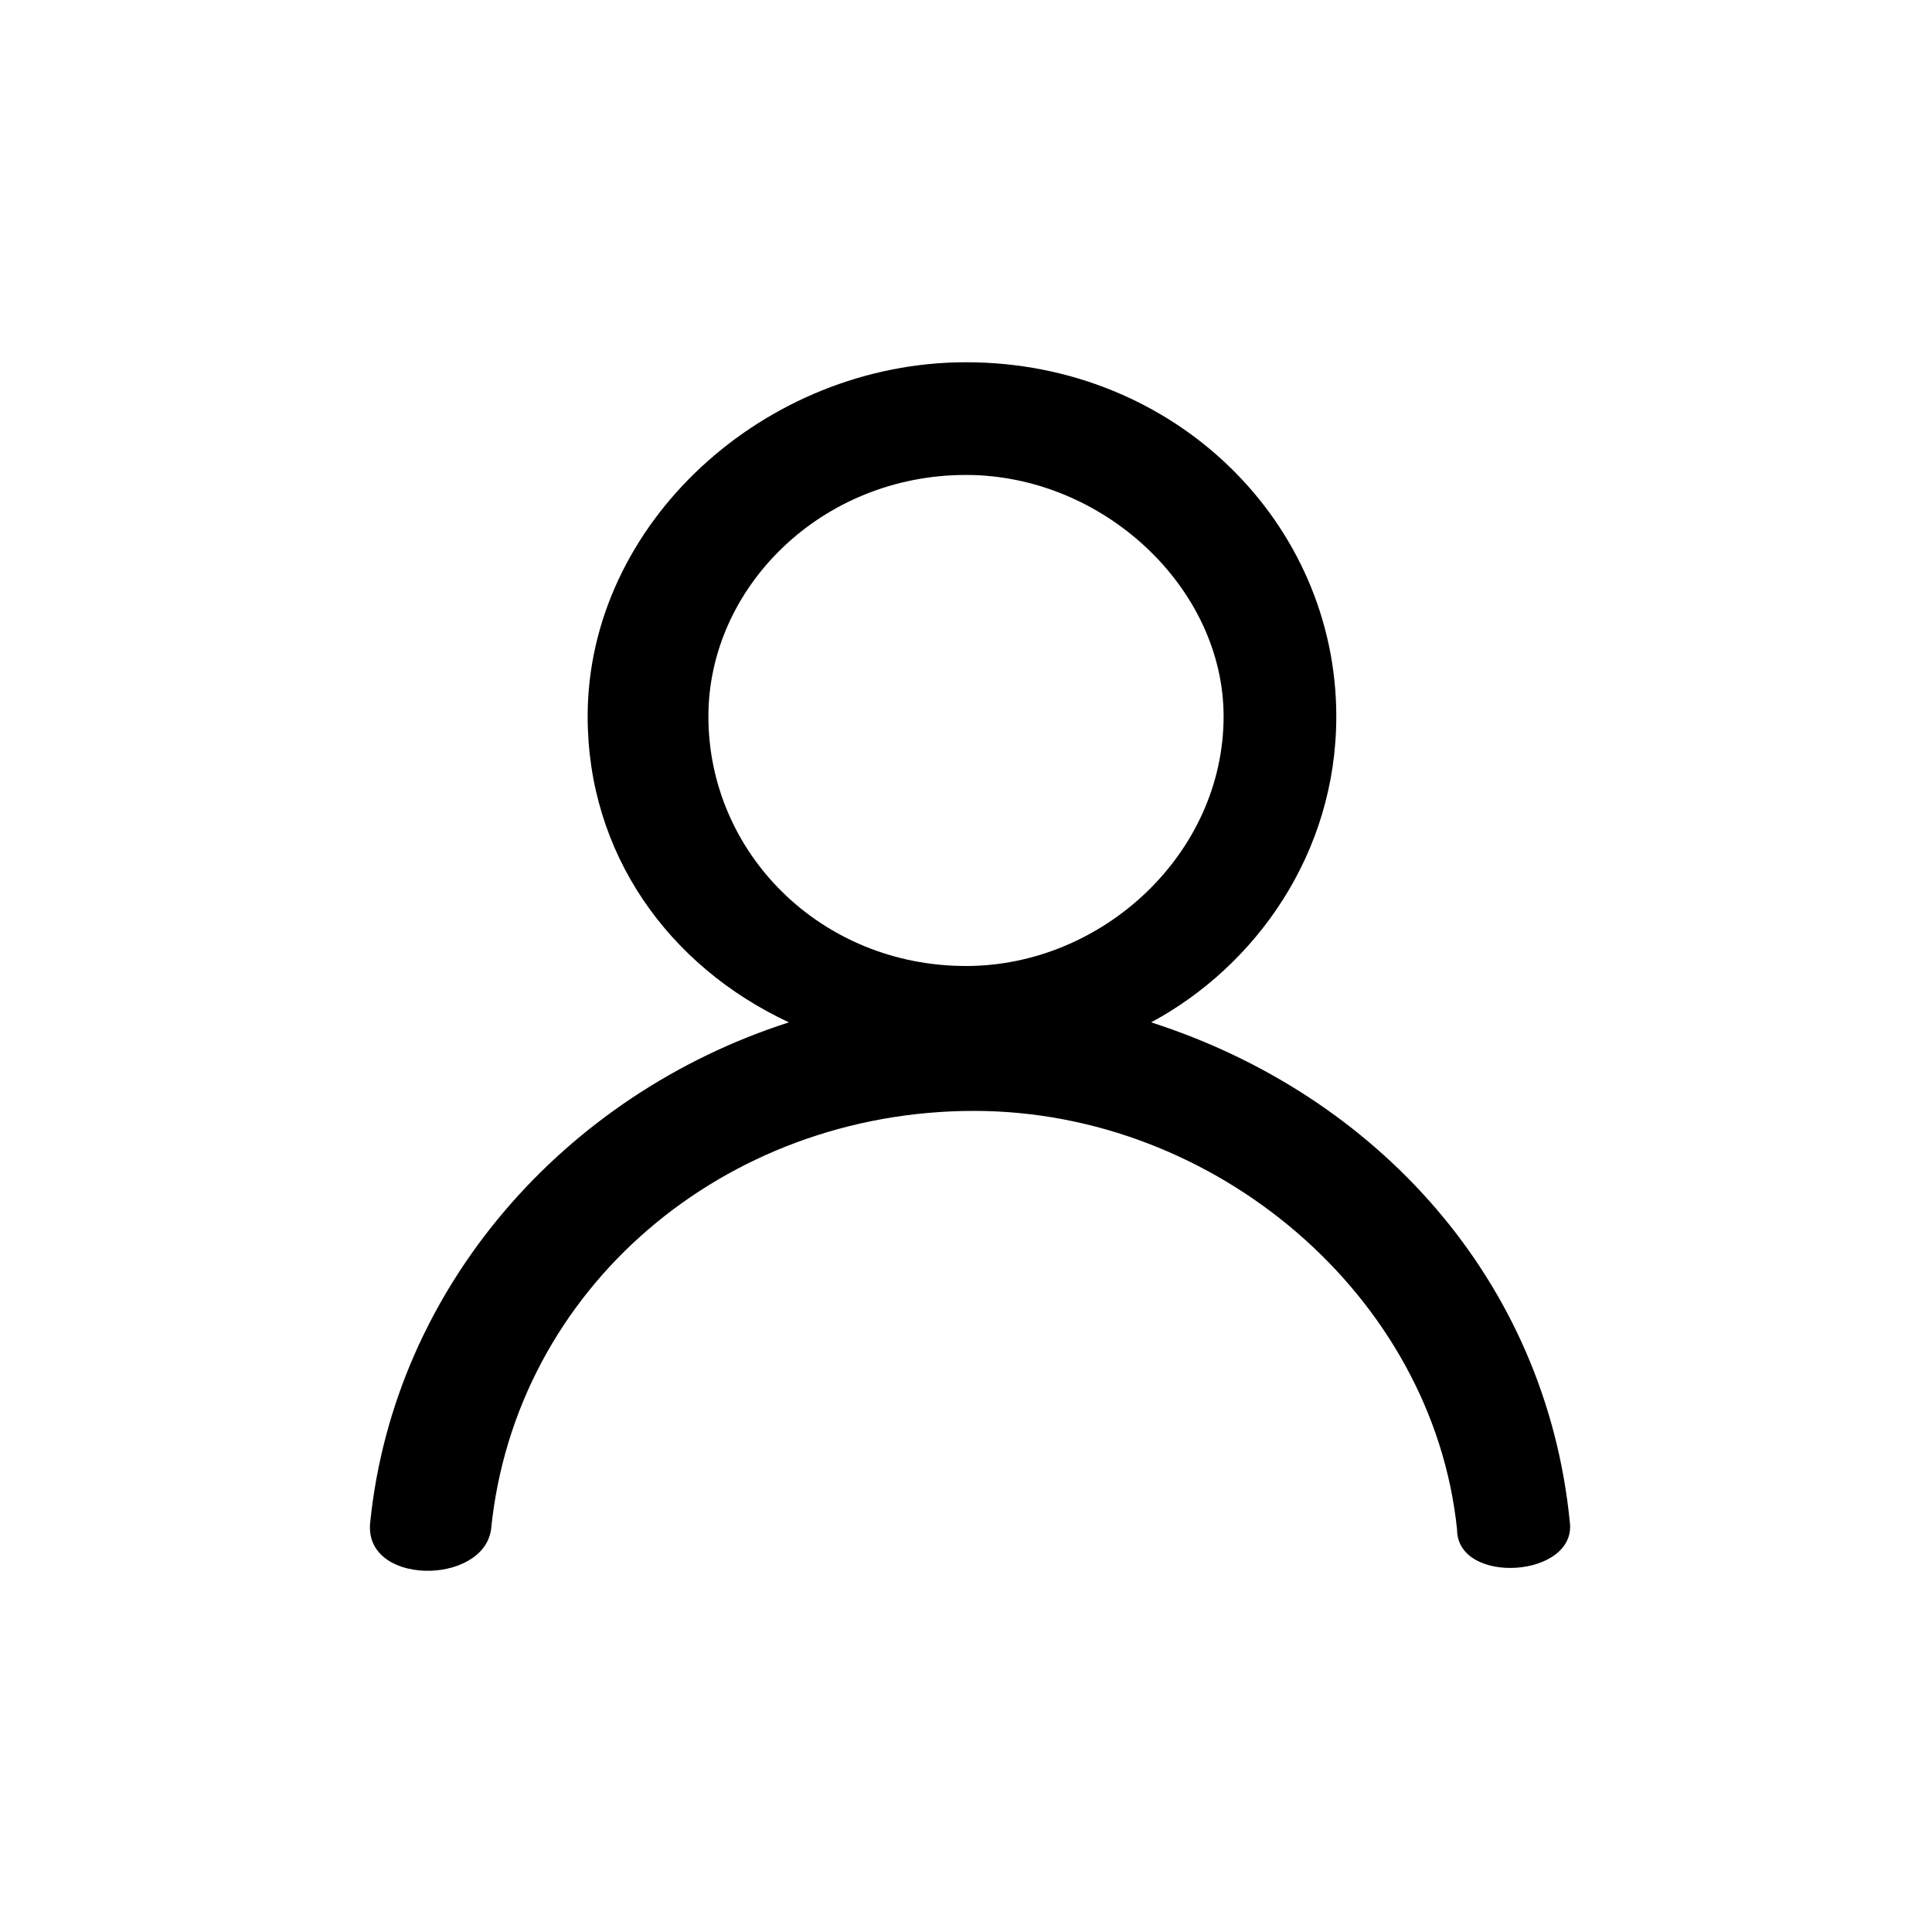
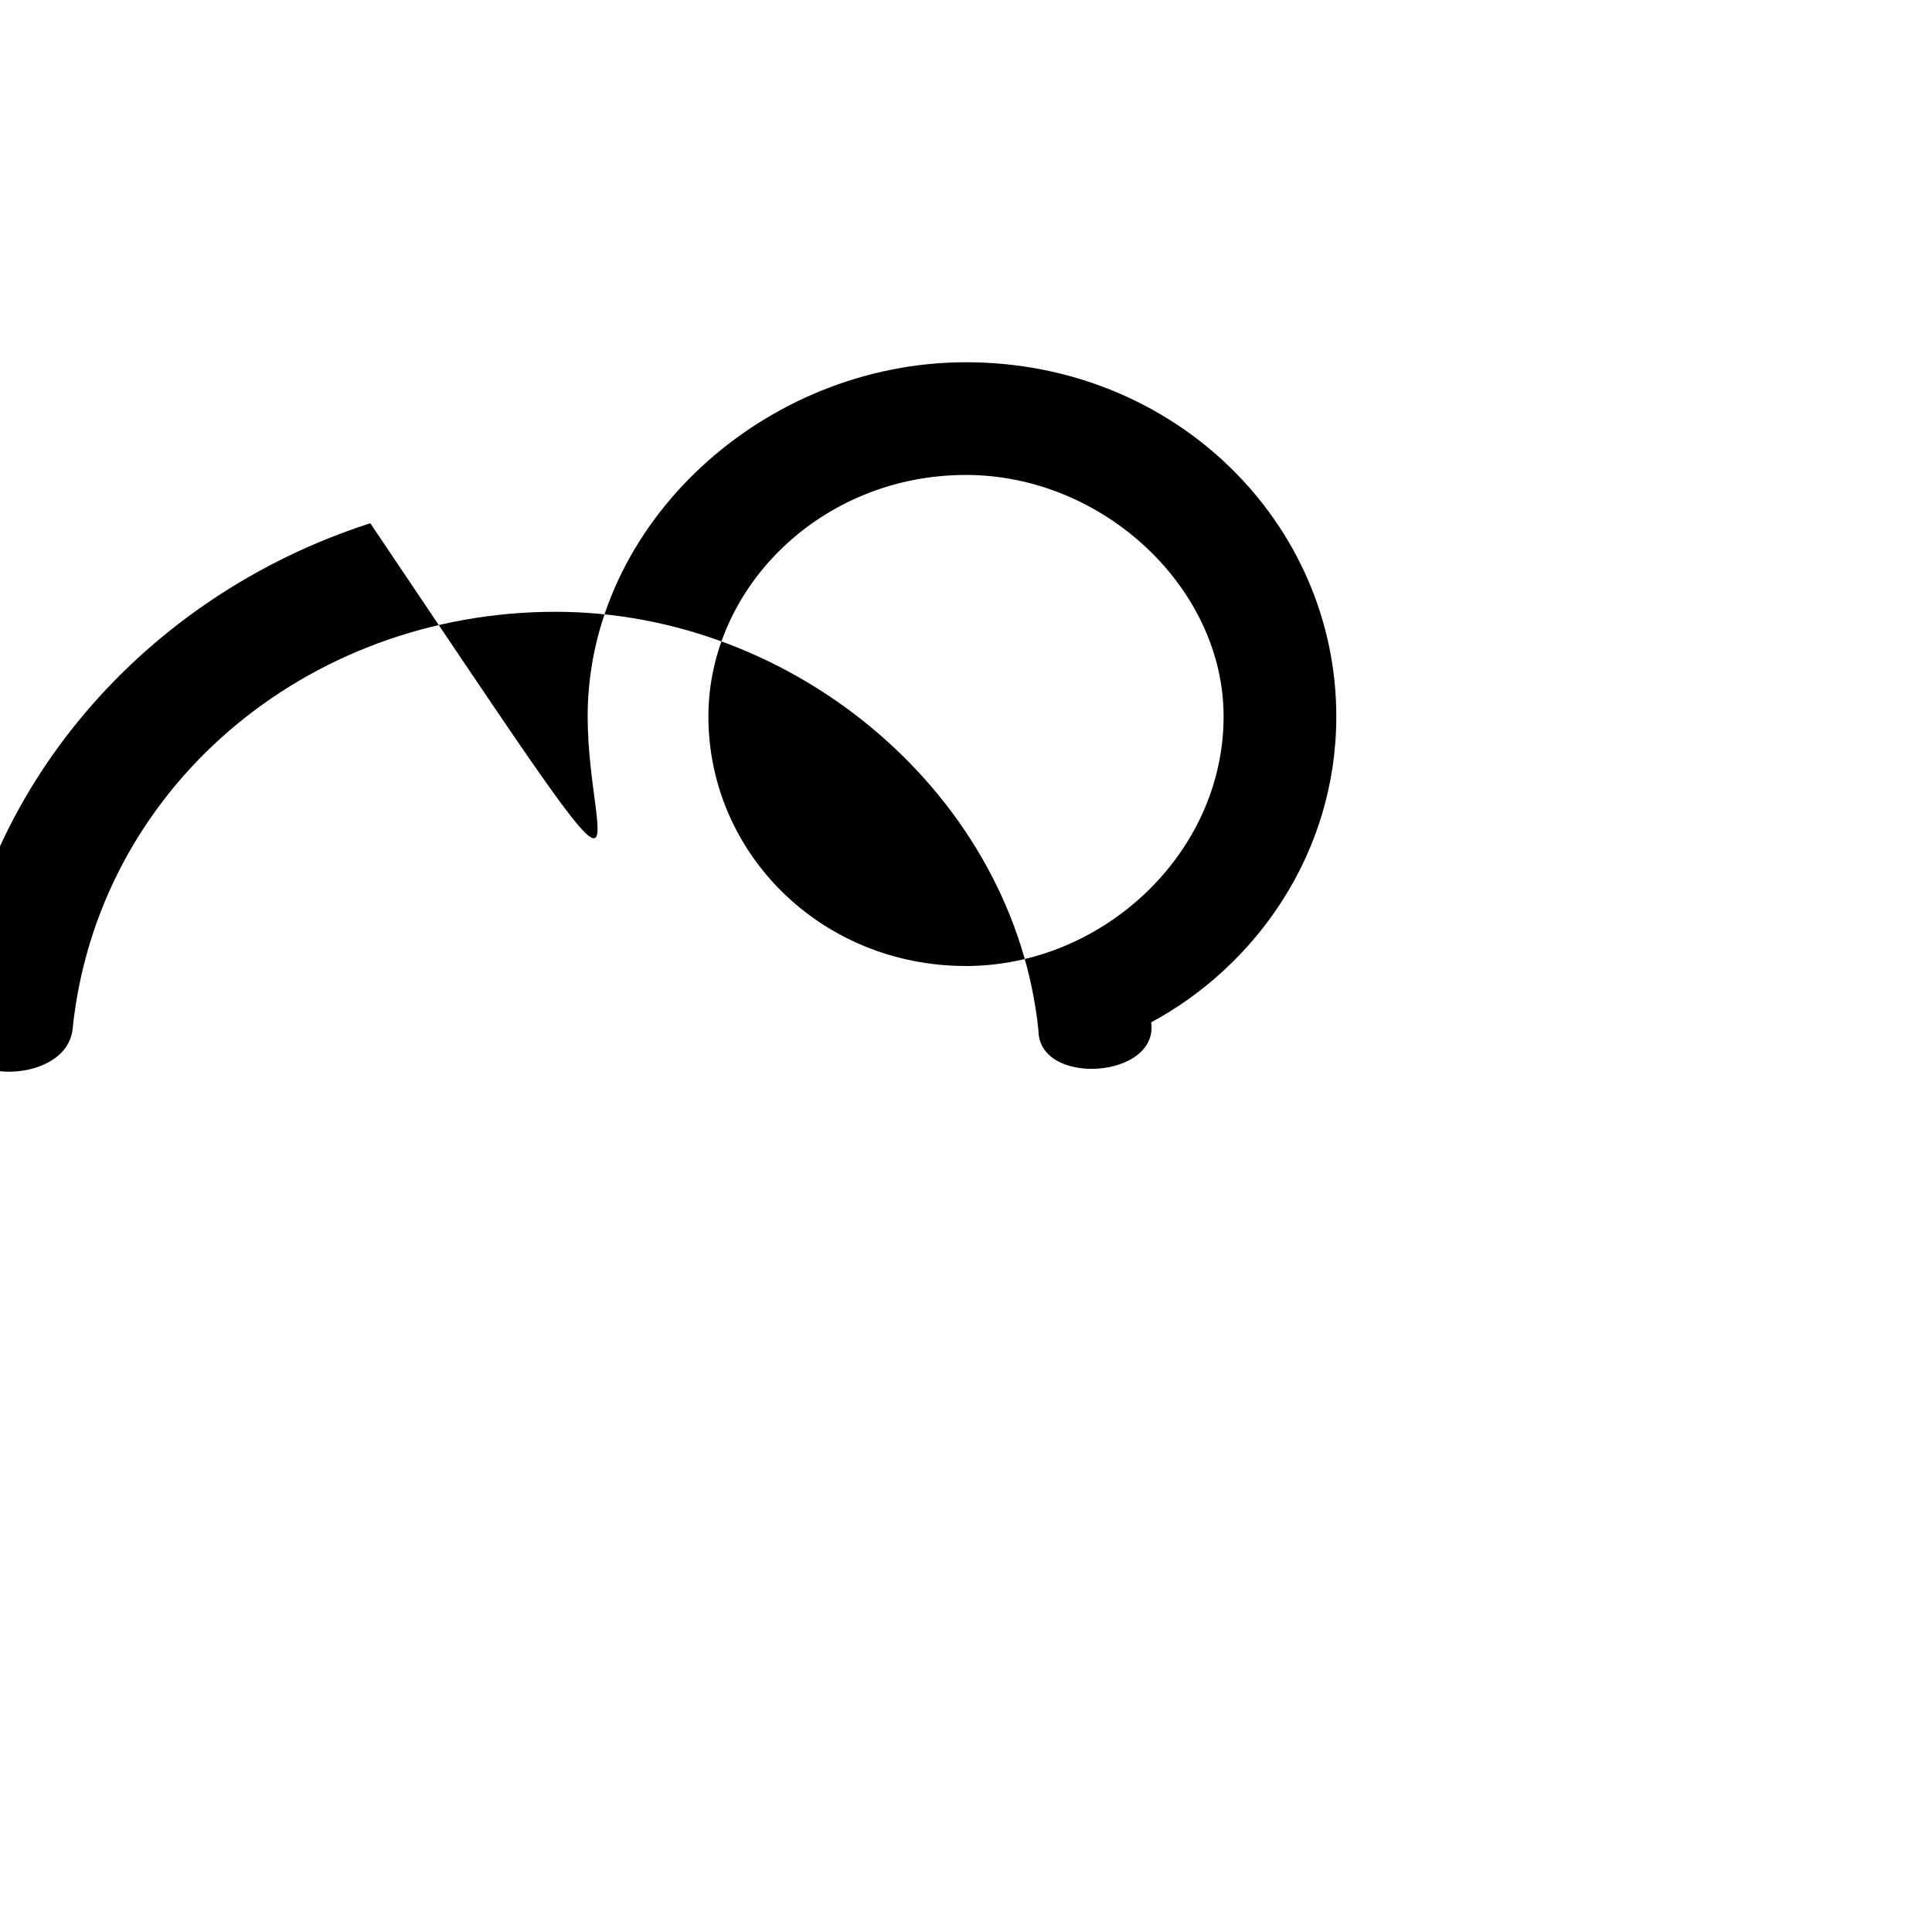
<svg xmlns="http://www.w3.org/2000/svg" version="1.1" id="Layer_1" x="0px" y="0px" viewBox="0 0 24 24" style="enable-background:new 0 0 24 24;" xml:space="preserve">
-   <path d="M12,4.5c2.6,0,4.6,2,4.6,4.4c0,1.7-1,3.1-2.3,3.8c2.8,0.9,4.9,3.2,5.2,6.2c0.1,0.7-1.4,0.8-1.4,0.1c-0.3-2.9-3-5.2-6-5.2  c-3.1,0-5.7,2.2-6,5.2c-0.1,0.7-1.6,0.7-1.5-0.1c0.3-2.9,2.4-5.3,5.2-6.2C8.3,12,7.3,10.6,7.3,8.9C7.3,6.5,9.5,4.5,12,4.5z M12,5.9  c-1.8,0-3.2,1.4-3.2,3c0,1.7,1.4,3.1,3.2,3.1c1.7,0,3.2-1.4,3.2-3.1C15.2,7.3,13.7,5.9,12,5.9z" />
+   <path d="M12,4.5c2.6,0,4.6,2,4.6,4.4c0,1.7-1,3.1-2.3,3.8c0.1,0.7-1.4,0.8-1.4,0.1c-0.3-2.9-3-5.2-6-5.2  c-3.1,0-5.7,2.2-6,5.2c-0.1,0.7-1.6,0.7-1.5-0.1c0.3-2.9,2.4-5.3,5.2-6.2C8.3,12,7.3,10.6,7.3,8.9C7.3,6.5,9.5,4.5,12,4.5z M12,5.9  c-1.8,0-3.2,1.4-3.2,3c0,1.7,1.4,3.1,3.2,3.1c1.7,0,3.2-1.4,3.2-3.1C15.2,7.3,13.7,5.9,12,5.9z" />
</svg>